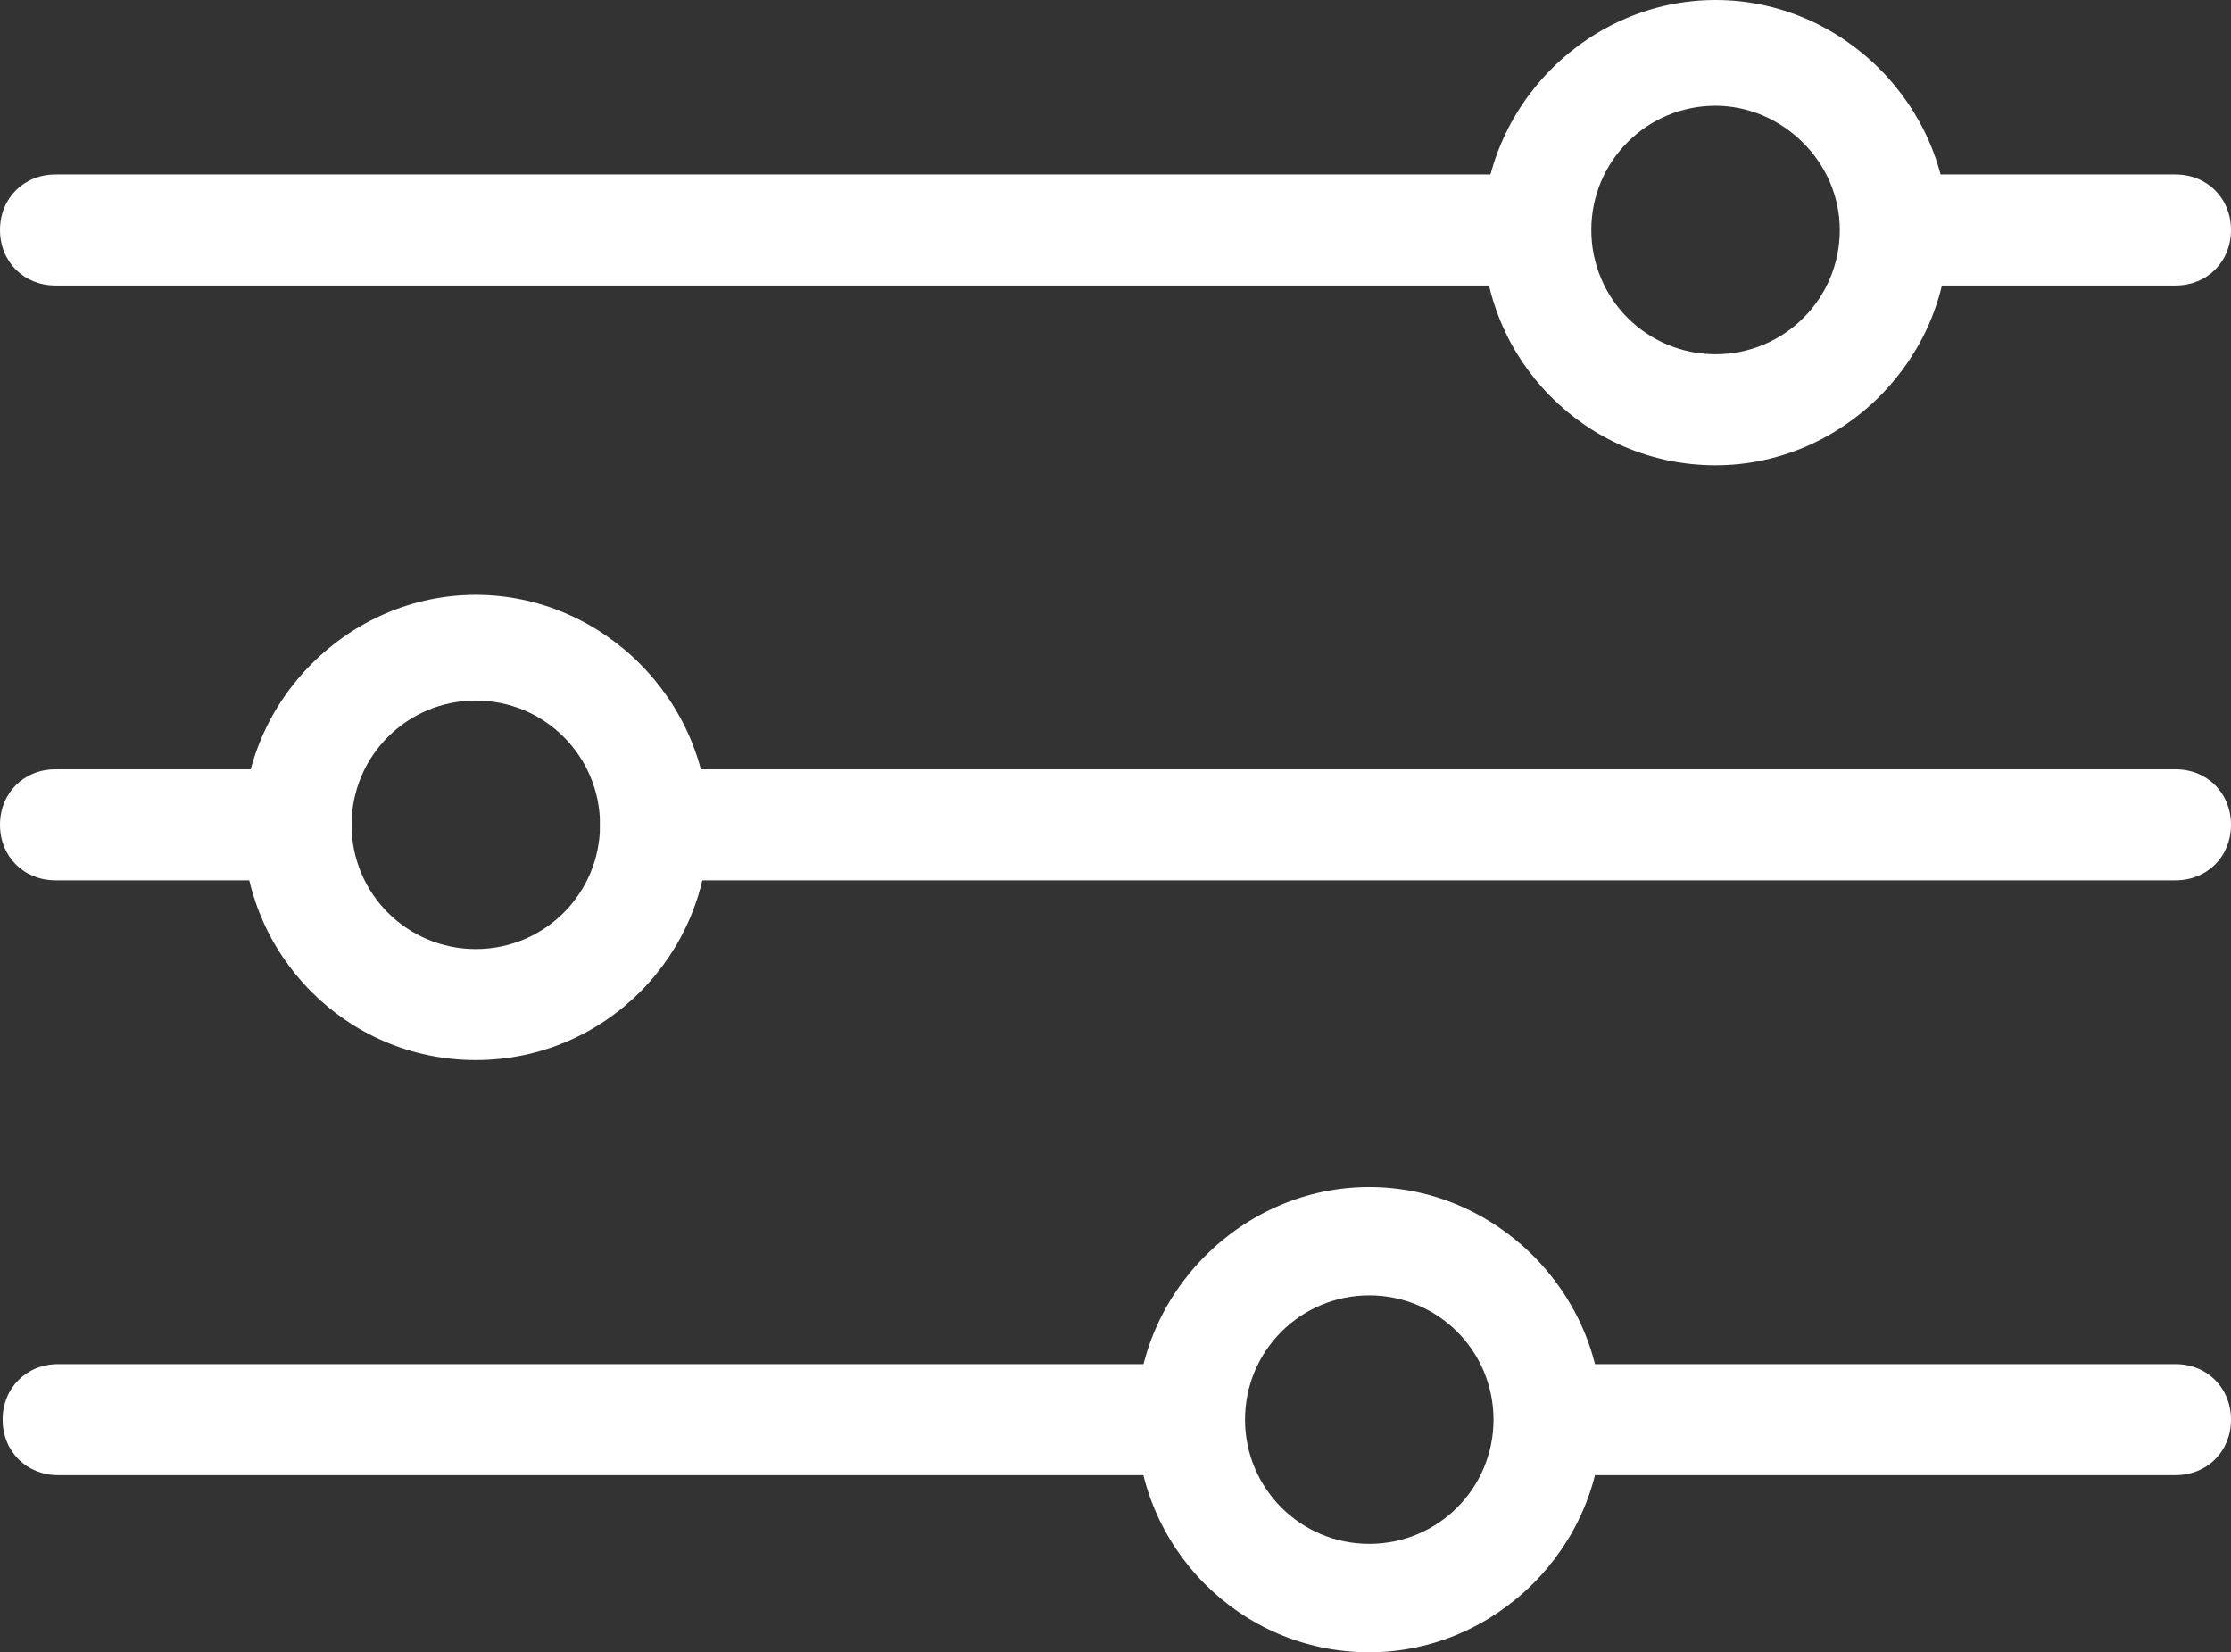
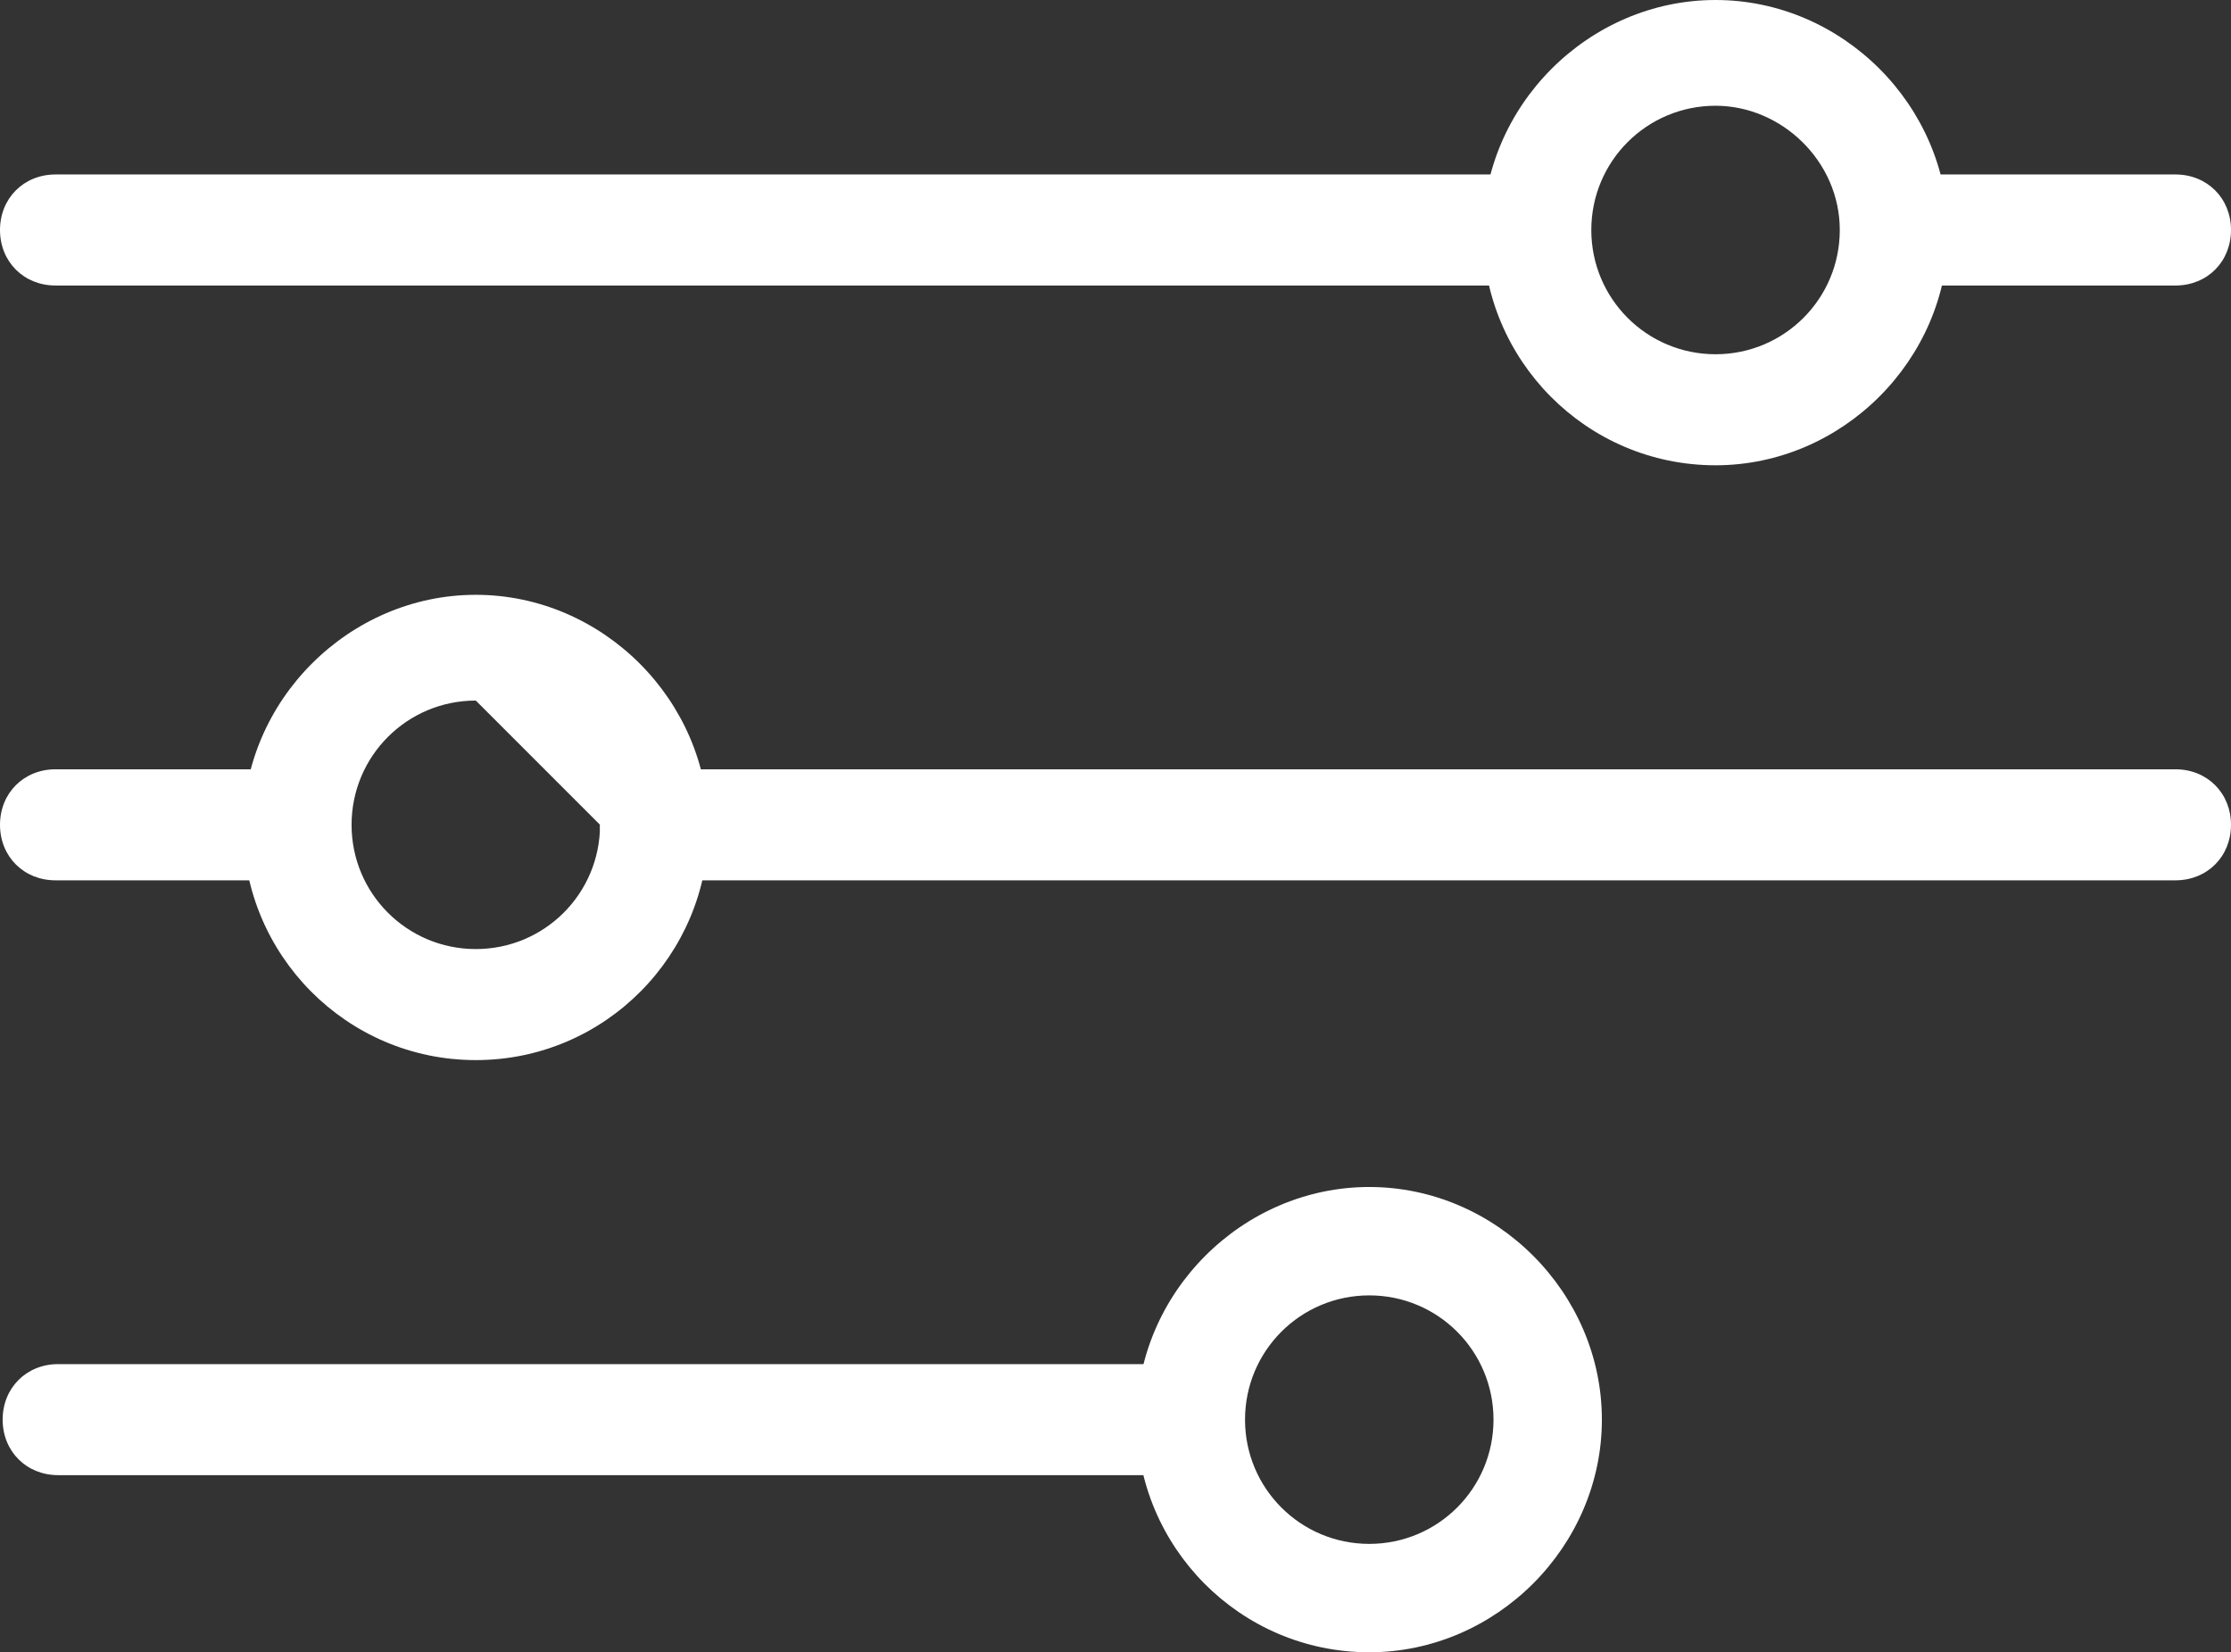
<svg xmlns="http://www.w3.org/2000/svg" version="1.1" x="0" y="0" width="84.4" height="62.5" viewBox="0, 0, 84.4, 62.5">
  <rect x="0" y="0" width="84.4" height="62.5" fill="#333333" stroke="none" />
  <g id="Layer_1" transform="translate(-271.7, 73.2)">
    <g>
      <path d="M354,-39.9 L296.5,-39.9 C295.3,-39.9 294.4,-40.8 294.4,-42 C294.4,-43.2 295.3,-44.1 296.5,-44.1 L354,-44.1 C355.2,-44.1 356.1,-43.2 356.1,-42 C356.1,-40.8 355.2,-39.9 354,-39.9 z" fill="#FFFFFF" />
      <path d="M282.9,-39.9 L273.8,-39.9 C272.6,-39.9 271.7,-40.8 271.7,-42 C271.7,-43.2 272.6,-44.1 273.8,-44.1 L282.9,-44.1 C284.1,-44.1 285,-43.2 285,-42 C285,-40.8 284.1,-39.9 282.9,-39.9 z" fill="#FFFFFF" />
-       <path d="M289.7,-33.1 C284.8,-33.1 280.9,-37.1 280.9,-41.9 C280.9,-46.7 284.9,-50.7 289.7,-50.7 C294.5,-50.7 298.5,-46.7 298.5,-41.9 C298.5,-37.1 294.6,-33.1 289.7,-33.1 z M289.7,-46.7 C287.1,-46.7 285,-44.6 285,-42 C285,-39.4 287.1,-37.3 289.7,-37.3 C292.3,-37.3 294.4,-39.4 294.4,-42 C294.4,-44.6 292.3,-46.7 289.7,-46.7 z" fill="#FFFFFF" />
+       <path d="M289.7,-33.1 C284.8,-33.1 280.9,-37.1 280.9,-41.9 C280.9,-46.7 284.9,-50.7 289.7,-50.7 C294.5,-50.7 298.5,-46.7 298.5,-41.9 C298.5,-37.1 294.6,-33.1 289.7,-33.1 z M289.7,-46.7 C287.1,-46.7 285,-44.6 285,-42 C285,-39.4 287.1,-37.3 289.7,-37.3 C292.3,-37.3 294.4,-39.4 294.4,-42 z" fill="#FFFFFF" />
      <path d="M329.6,-62.4 L273.8,-62.4 C272.6,-62.4 271.7,-63.3 271.7,-64.5 C271.7,-65.7 272.6,-66.6 273.8,-66.6 L329.5,-66.6 C330.7,-66.6 331.6,-65.7 331.6,-64.5 C331.6,-63.3 330.7,-62.4 329.6,-62.4 z" fill="#FFFFFF" />
      <path d="M354,-62.4 L344.1,-62.4 C342.9,-62.4 342,-63.3 342,-64.5 C342,-65.7 342.9,-66.6 344.1,-66.6 L354,-66.6 C355.2,-66.6 356.1,-65.7 356.1,-64.5 C356.1,-63.3 355.2,-62.4 354,-62.4 z" fill="#FFFFFF" />
      <path d="M336.6,-55.6 C331.7,-55.6 327.8,-59.6 327.8,-64.4 C327.8,-69.2 331.8,-73.2 336.6,-73.2 C341.4,-73.2 345.4,-69.2 345.4,-64.4 C345.4,-59.6 341.4,-55.6 336.6,-55.6 z M336.6,-69.2 C334,-69.2 331.9,-67.1 331.9,-64.5 C331.9,-61.9 334,-59.8 336.6,-59.8 C339.2,-59.8 341.3,-61.9 341.3,-64.5 C341.3,-67.1 339.1,-69.2 336.6,-69.2 z" fill="#FFFFFF" />
      <path d="M323.5,-10.7 C318.6,-10.7 314.7,-14.7 314.7,-19.5 C314.7,-24.3 318.7,-28.3 323.5,-28.3 C328.3,-28.3 332.3,-24.3 332.3,-19.5 C332.3,-14.7 328.3,-10.7 323.5,-10.7 z M323.5,-24.2 C320.9,-24.2 318.8,-22.1 318.8,-19.5 C318.8,-16.9 320.9,-14.8 323.5,-14.8 C326.1,-14.8 328.2,-16.9 328.2,-19.5 C328.2,-22.1 326.1,-24.2 323.5,-24.2 z" fill="#FFFFFF" />
      <path d="M316,-17.4 L273.9,-17.4 C272.7,-17.4 271.8,-18.3 271.8,-19.5 C271.8,-20.7 272.7,-21.6 273.9,-21.6 L316,-21.6 C317.2,-21.6 318.1,-20.7 318.1,-19.5 C318.1,-18.3 317.2,-17.4 316,-17.4 z" fill="#FFFFFF" />
-       <path d="M354,-17.4 L330.6,-17.4 C329.4,-17.4 328.5,-18.3 328.5,-19.5 C328.5,-20.7 329.4,-21.6 330.6,-21.6 L354,-21.6 C355.2,-21.6 356.1,-20.7 356.1,-19.5 C356.1,-18.3 355.2,-17.4 354,-17.4 z" fill="#FFFFFF" />
    </g>
  </g>
</svg>